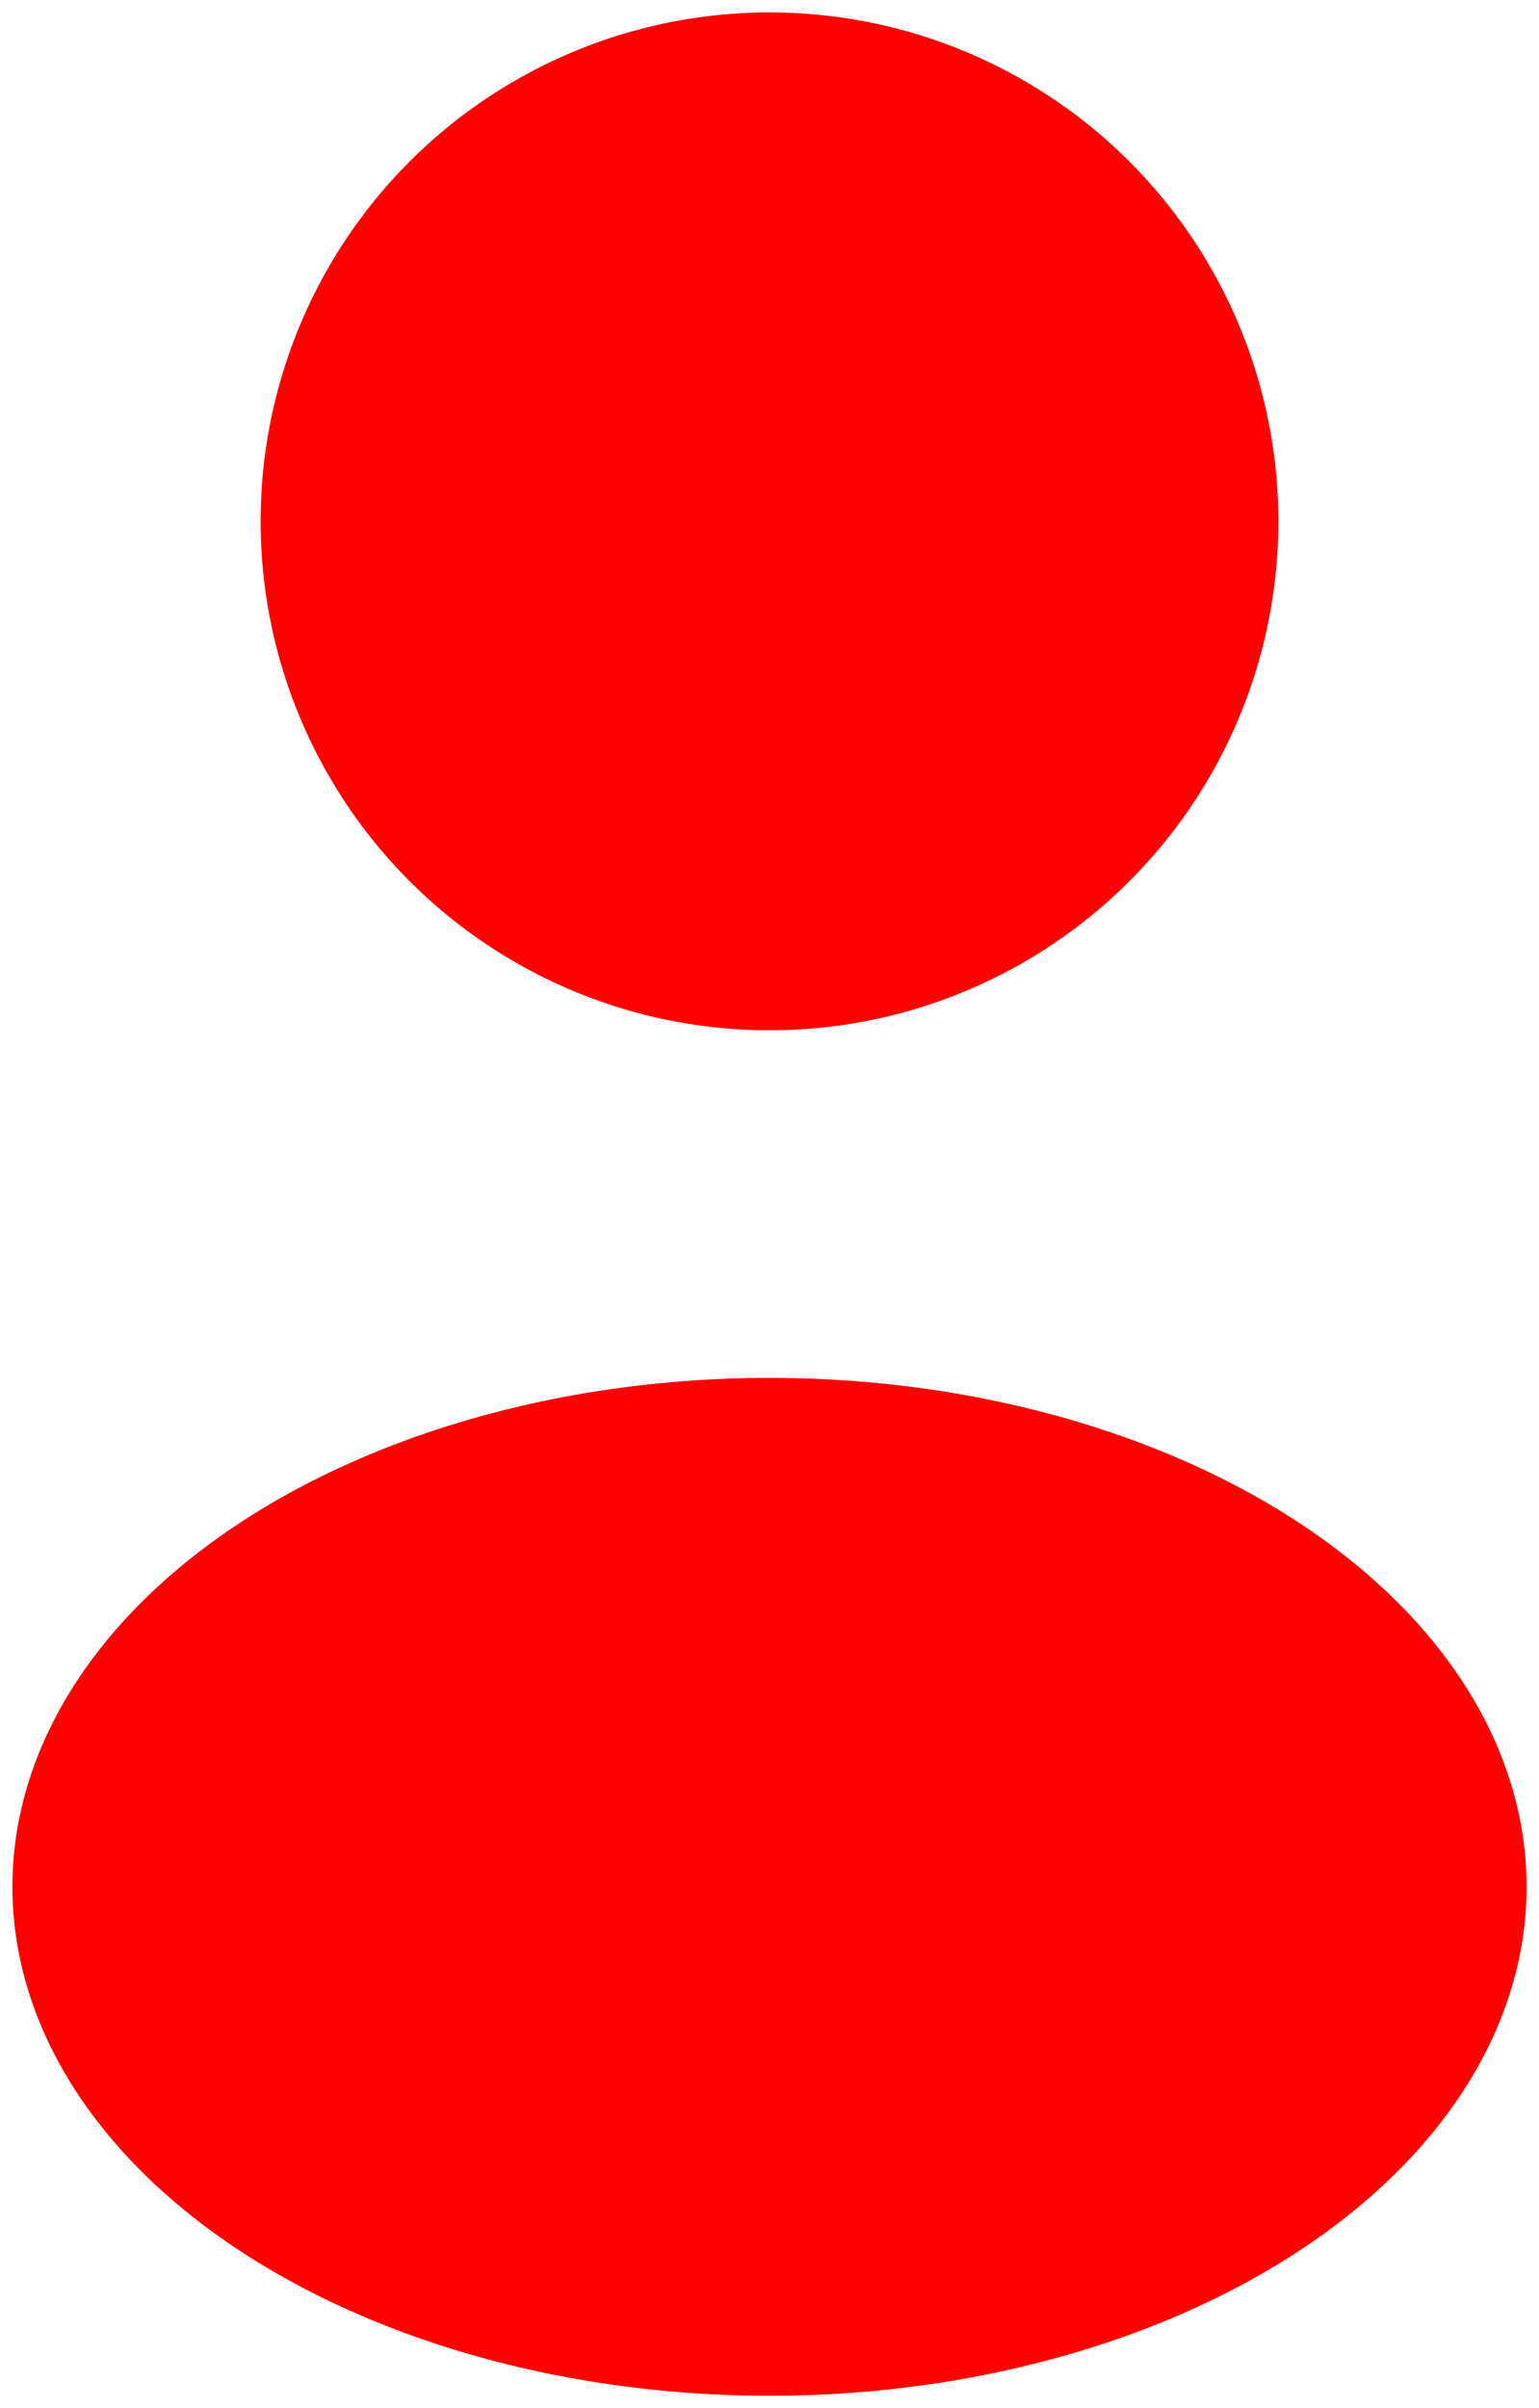
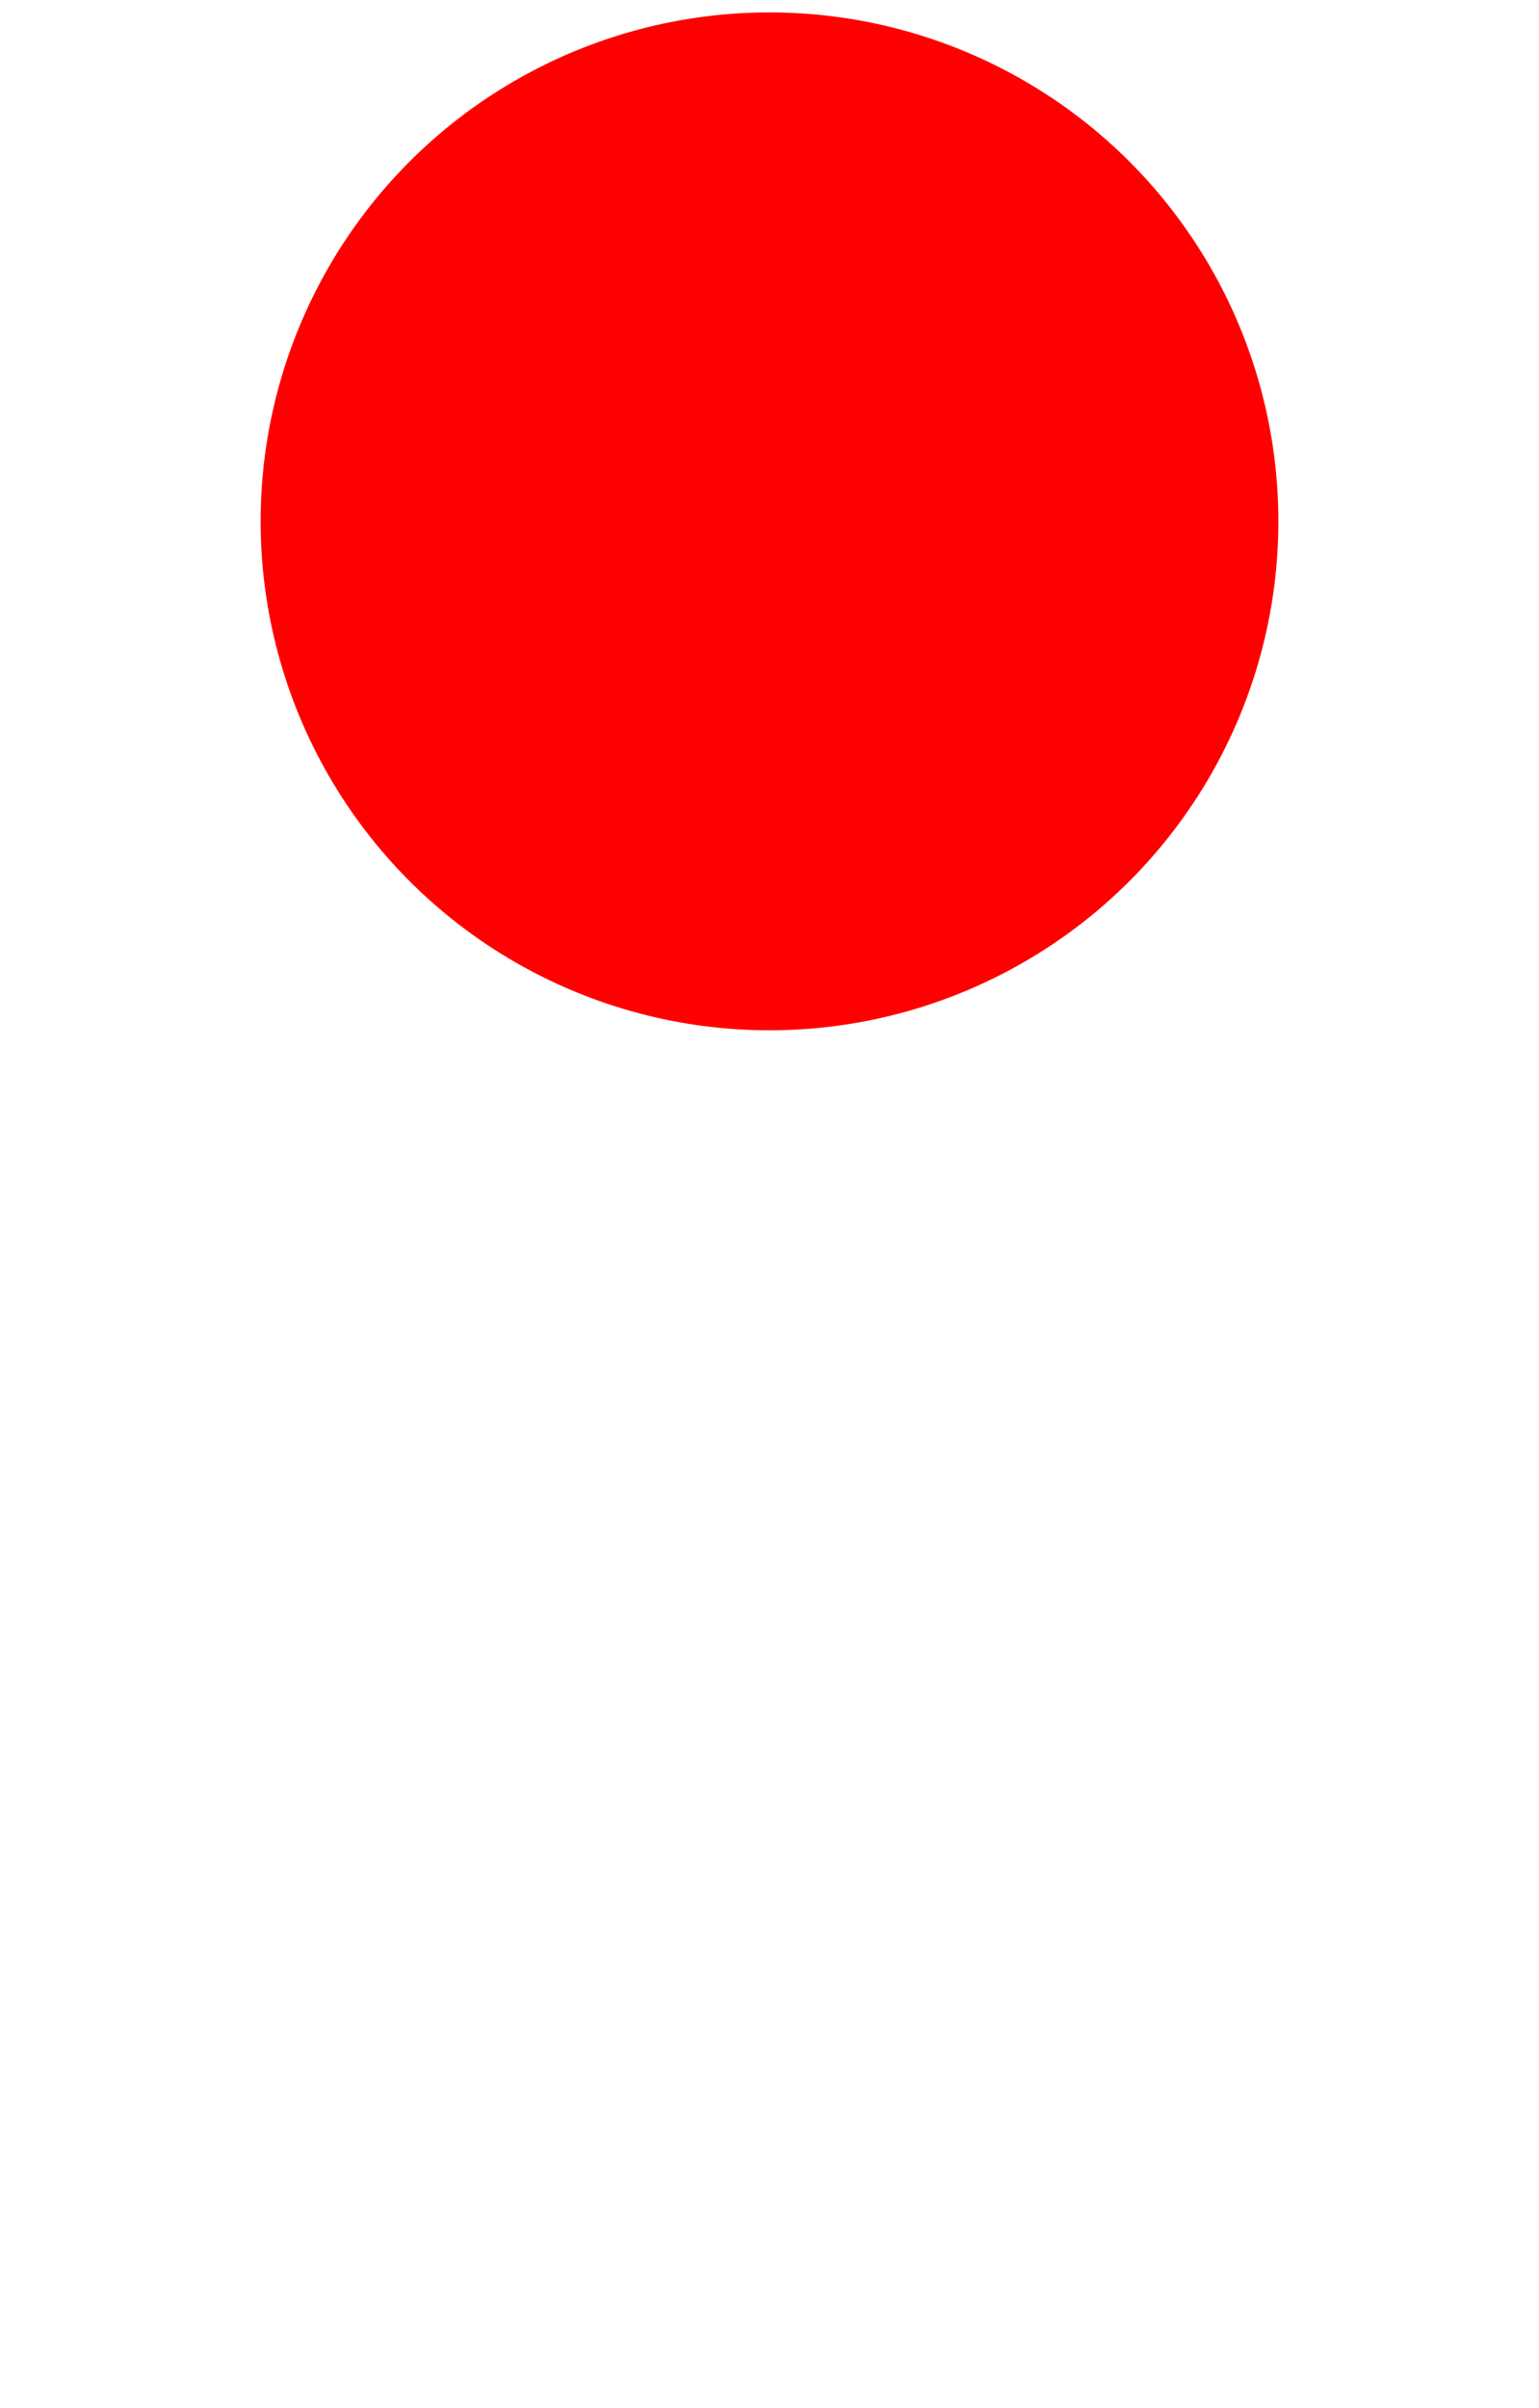
<svg xmlns="http://www.w3.org/2000/svg" width="62" height="97" viewBox="0 0 62 97" fill="none">
  <circle cx="31" cy="21" r="20" fill="#FF0000" stroke="#FF0000" />
-   <ellipse cx="31" cy="76" rx="30" ry="20" fill="#FF0000" stroke="#FF0000" />
</svg>